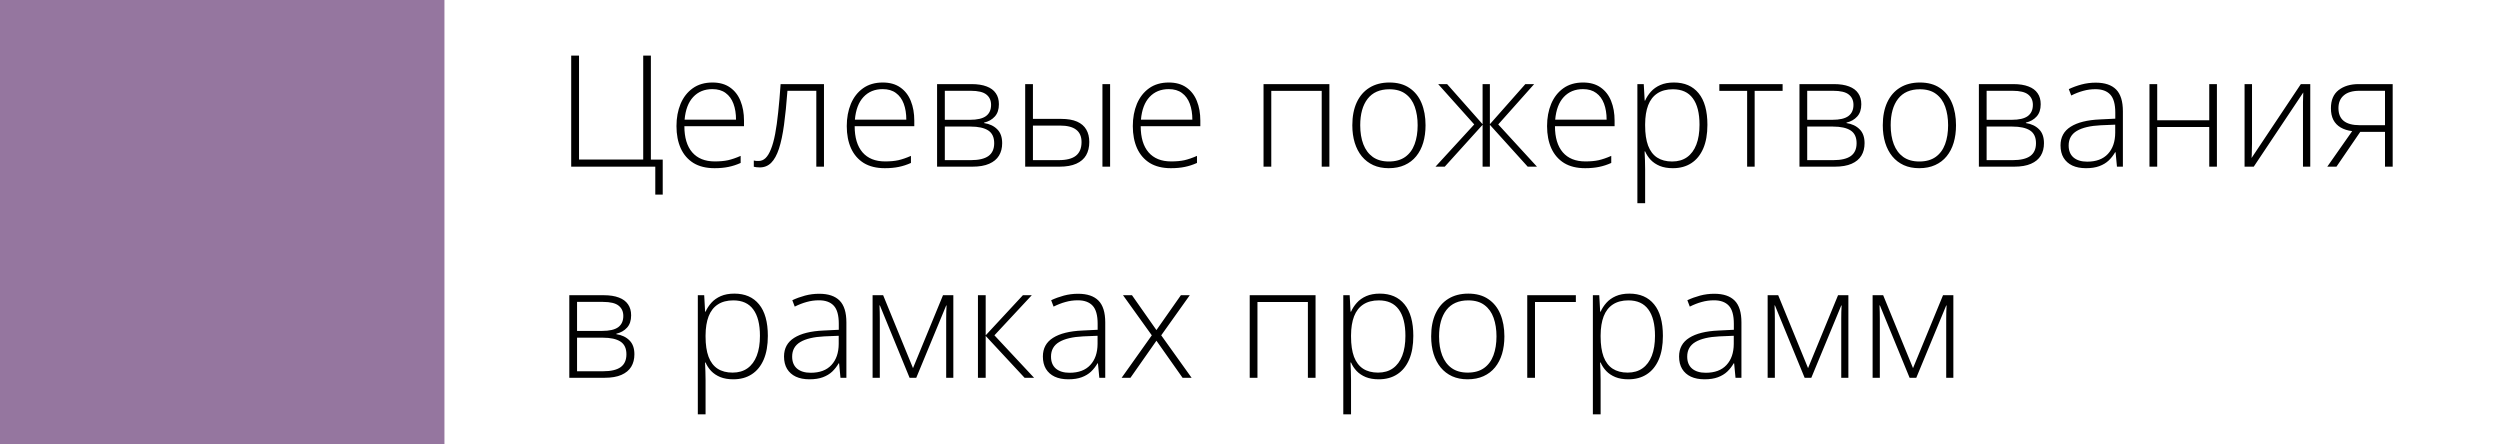
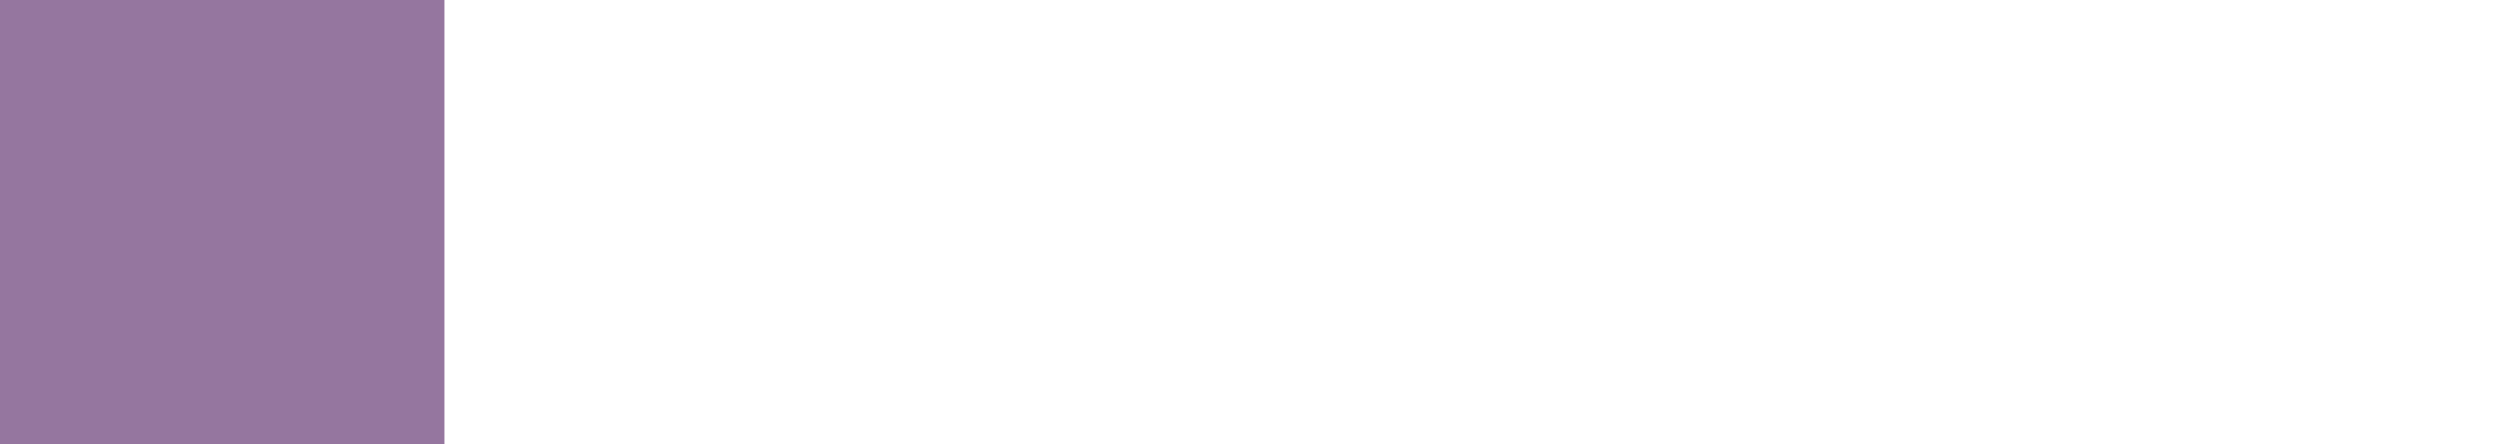
<svg xmlns="http://www.w3.org/2000/svg" width="225" height="40" viewBox="0 0 225 40" fill="none">
-   <path d="M59.645 14.364V17.516H58.976V15H51.408V5.006H52.112V14.357H57.889V5.006H58.579V14.364H59.645ZM64.123 7.426C64.757 7.426 65.283 7.574 65.702 7.87C66.126 8.166 66.44 8.572 66.645 9.087C66.855 9.602 66.96 10.192 66.96 10.857V11.356H61.594C61.594 12.377 61.828 13.161 62.298 13.708C62.772 14.255 63.449 14.528 64.328 14.528C64.788 14.528 65.187 14.492 65.524 14.419C65.866 14.341 66.245 14.212 66.659 14.029V14.665C66.295 14.829 65.93 14.948 65.565 15.021C65.201 15.098 64.782 15.137 64.308 15.137C63.556 15.137 62.925 14.982 62.414 14.672C61.908 14.357 61.525 13.915 61.266 13.346C61.01 12.776 60.883 12.111 60.883 11.35C60.883 10.607 61.006 9.939 61.252 9.347C61.503 8.754 61.867 8.287 62.346 7.945C62.829 7.599 63.421 7.426 64.123 7.426ZM64.116 8.021C63.405 8.021 62.829 8.257 62.387 8.731C61.949 9.201 61.692 9.88 61.614 10.769H66.242C66.242 10.226 66.165 9.748 66.01 9.333C65.855 8.918 65.62 8.597 65.306 8.369C64.996 8.137 64.599 8.021 64.116 8.021ZM74.158 15H73.468V8.171H70.87C70.784 9.342 70.681 10.363 70.562 11.233C70.444 12.099 70.291 12.817 70.105 13.387C69.918 13.952 69.685 14.373 69.407 14.651C69.129 14.929 68.785 15.068 68.375 15.068C68.257 15.068 68.152 15.062 68.061 15.048C67.969 15.039 67.897 15.025 67.842 15.007V14.446C67.897 14.46 67.958 14.471 68.026 14.48C68.095 14.485 68.179 14.487 68.279 14.487C68.512 14.487 68.719 14.401 68.901 14.227C69.084 14.05 69.245 13.781 69.387 13.421C69.533 13.061 69.658 12.607 69.763 12.06C69.868 11.509 69.959 10.86 70.036 10.112C70.118 9.365 70.191 8.517 70.255 7.569H74.158V15ZM79.449 7.426C80.083 7.426 80.609 7.574 81.028 7.87C81.452 8.166 81.767 8.572 81.972 9.087C82.181 9.602 82.286 10.192 82.286 10.857V11.356H76.92C76.92 12.377 77.155 13.161 77.624 13.708C78.098 14.255 78.775 14.528 79.654 14.528C80.115 14.528 80.513 14.492 80.851 14.419C81.192 14.341 81.571 14.212 81.985 14.029V14.665C81.621 14.829 81.256 14.948 80.892 15.021C80.527 15.098 80.108 15.137 79.634 15.137C78.882 15.137 78.251 14.982 77.74 14.672C77.234 14.357 76.852 13.915 76.592 13.346C76.337 12.776 76.209 12.111 76.209 11.35C76.209 10.607 76.332 9.939 76.578 9.347C76.829 8.754 77.193 8.287 77.672 7.945C78.155 7.599 78.747 7.426 79.449 7.426ZM79.442 8.021C78.731 8.021 78.155 8.257 77.713 8.731C77.275 9.201 77.018 9.88 76.94 10.769H81.568C81.568 10.226 81.491 9.748 81.336 9.333C81.181 8.918 80.946 8.597 80.632 8.369C80.322 8.137 79.925 8.021 79.442 8.021ZM89.901 9.381C89.901 9.85 89.778 10.219 89.532 10.488C89.291 10.757 88.969 10.94 88.568 11.035V11.076C89.056 11.149 89.448 11.334 89.744 11.63C90.045 11.921 90.195 12.341 90.195 12.888C90.195 13.321 90.1 13.694 89.908 14.009C89.717 14.323 89.423 14.567 89.026 14.74C88.634 14.913 88.131 15 87.516 15H84.337V7.569H87.434C87.981 7.569 88.436 7.64 88.801 7.781C89.165 7.918 89.439 8.121 89.621 8.39C89.808 8.654 89.901 8.984 89.901 9.381ZM89.478 12.888C89.478 12.354 89.297 11.972 88.938 11.739C88.578 11.507 88.049 11.391 87.352 11.391H85.034V14.412H87.393C88.09 14.412 88.612 14.289 88.958 14.043C89.304 13.792 89.478 13.407 89.478 12.888ZM89.197 9.436C89.197 9.044 89.058 8.736 88.78 8.513C88.502 8.285 88.031 8.171 87.365 8.171H85.034V10.782H87.297C87.953 10.782 88.434 10.671 88.739 10.447C89.045 10.219 89.197 9.882 89.197 9.436ZM92.267 15V7.569H92.964V10.7H95.507C96.09 10.7 96.566 10.782 96.936 10.946C97.309 11.11 97.585 11.347 97.763 11.657C97.945 11.967 98.036 12.341 98.036 12.778C98.036 13.243 97.94 13.642 97.749 13.975C97.558 14.303 97.264 14.556 96.867 14.733C96.471 14.911 95.967 15 95.356 15H92.267ZM92.964 14.412H95.281C95.988 14.412 96.507 14.278 96.84 14.009C97.172 13.74 97.339 13.332 97.339 12.785C97.339 12.288 97.177 11.917 96.853 11.671C96.534 11.425 96.051 11.302 95.404 11.302H92.964V14.412ZM99.219 15V7.569H99.909V15H99.219ZM105.193 7.426C105.827 7.426 106.353 7.574 106.772 7.87C107.196 8.166 107.511 8.572 107.716 9.087C107.925 9.602 108.03 10.192 108.03 10.857V11.356H102.664C102.664 12.377 102.899 13.161 103.368 13.708C103.842 14.255 104.519 14.528 105.398 14.528C105.859 14.528 106.257 14.492 106.595 14.419C106.937 14.341 107.315 14.212 107.729 14.029V14.665C107.365 14.829 107 14.948 106.636 15.021C106.271 15.098 105.852 15.137 105.378 15.137C104.626 15.137 103.995 14.982 103.484 14.672C102.979 14.357 102.596 13.915 102.336 13.346C102.081 12.776 101.953 12.111 101.953 11.35C101.953 10.607 102.076 9.939 102.322 9.347C102.573 8.754 102.938 8.287 103.416 7.945C103.899 7.599 104.492 7.426 105.193 7.426ZM105.187 8.021C104.476 8.021 103.899 8.257 103.457 8.731C103.02 9.201 102.762 9.88 102.685 10.769H107.312C107.312 10.226 107.235 9.748 107.08 9.333C106.925 8.918 106.69 8.597 106.376 8.369C106.066 8.137 105.67 8.021 105.187 8.021ZM119.645 7.569V15H118.954V8.178H114.415V15H113.718V7.569H119.645ZM128.299 11.274C128.299 11.849 128.228 12.373 128.087 12.847C127.946 13.316 127.736 13.722 127.458 14.063C127.18 14.405 126.834 14.67 126.419 14.856C126.009 15.043 125.53 15.137 124.983 15.137C124.464 15.137 124.001 15.046 123.596 14.863C123.19 14.676 122.846 14.412 122.563 14.07C122.285 13.729 122.074 13.323 121.928 12.854C121.782 12.38 121.709 11.853 121.709 11.274C121.709 10.477 121.841 9.791 122.105 9.217C122.374 8.638 122.757 8.196 123.254 7.891C123.755 7.581 124.354 7.426 125.052 7.426C125.772 7.426 126.371 7.59 126.85 7.918C127.333 8.242 127.695 8.693 127.937 9.271C128.178 9.85 128.299 10.518 128.299 11.274ZM122.42 11.274C122.42 11.926 122.513 12.496 122.7 12.983C122.887 13.471 123.17 13.852 123.548 14.125C123.931 14.398 124.414 14.535 124.997 14.535C125.594 14.535 126.084 14.398 126.467 14.125C126.85 13.852 127.132 13.469 127.314 12.977C127.497 12.484 127.588 11.917 127.588 11.274C127.588 10.65 127.501 10.094 127.328 9.606C127.155 9.119 126.882 8.736 126.508 8.458C126.134 8.175 125.646 8.034 125.045 8.034C124.184 8.034 123.53 8.321 123.083 8.896C122.641 9.47 122.42 10.263 122.42 11.274ZM138.074 7.569L134.841 11.199L138.327 15H137.493L134.089 11.233V15H133.433V11.233L130.028 15H129.194L132.681 11.199L129.434 7.569H130.24L133.433 11.179V7.569H134.089V11.179L137.281 7.569H138.074ZM142.477 7.426C143.11 7.426 143.636 7.574 144.056 7.87C144.479 8.166 144.794 8.572 144.999 9.087C145.209 9.602 145.313 10.192 145.313 10.857V11.356H139.947C139.947 12.377 140.182 13.161 140.651 13.708C141.125 14.255 141.802 14.528 142.682 14.528C143.142 14.528 143.541 14.492 143.878 14.419C144.22 14.341 144.598 14.212 145.013 14.029V14.665C144.648 14.829 144.284 14.948 143.919 15.021C143.554 15.098 143.135 15.137 142.661 15.137C141.909 15.137 141.278 14.982 140.768 14.672C140.262 14.357 139.879 13.915 139.619 13.346C139.364 12.776 139.236 12.111 139.236 11.35C139.236 10.607 139.359 9.939 139.605 9.347C139.856 8.754 140.221 8.287 140.699 7.945C141.182 7.599 141.775 7.426 142.477 7.426ZM142.47 8.021C141.759 8.021 141.182 8.257 140.74 8.731C140.303 9.201 140.045 9.88 139.968 10.769H144.596C144.596 10.226 144.518 9.748 144.363 9.333C144.208 8.918 143.974 8.597 143.659 8.369C143.349 8.137 142.953 8.021 142.47 8.021ZM150.652 7.426C151.609 7.426 152.35 7.747 152.874 8.39C153.403 9.032 153.667 9.98 153.667 11.233C153.667 12.072 153.542 12.783 153.291 13.366C153.04 13.945 152.683 14.385 152.218 14.685C151.757 14.986 151.204 15.137 150.557 15.137C150.11 15.137 149.72 15.071 149.388 14.938C149.06 14.802 148.786 14.62 148.567 14.392C148.349 14.159 148.18 13.904 148.062 13.626H148.014C148.027 13.886 148.039 14.157 148.048 14.44C148.057 14.722 148.062 14.989 148.062 15.239V18.288H147.364V7.569H147.938L148.021 9.053H148.062C148.185 8.77 148.358 8.504 148.581 8.253C148.804 8.002 149.087 7.802 149.429 7.651C149.771 7.501 150.178 7.426 150.652 7.426ZM150.563 8.034C150.003 8.034 149.536 8.157 149.162 8.403C148.793 8.645 148.517 9 148.335 9.47C148.157 9.935 148.066 10.504 148.062 11.179V11.295C148.062 12.02 148.15 12.623 148.328 13.106C148.51 13.585 148.782 13.943 149.142 14.18C149.506 14.417 149.957 14.535 150.495 14.535C151.024 14.535 151.47 14.405 151.835 14.146C152.2 13.886 152.478 13.51 152.669 13.018C152.86 12.525 152.956 11.928 152.956 11.227C152.956 10.183 152.756 9.39 152.354 8.848C151.958 8.305 151.361 8.034 150.563 8.034ZM160.435 8.178H157.919V15H157.242V8.178H154.74V7.569H160.435V8.178ZM167.517 9.381C167.517 9.85 167.394 10.219 167.147 10.488C166.906 10.757 166.585 10.94 166.184 11.035V11.076C166.671 11.149 167.063 11.334 167.359 11.63C167.66 11.921 167.811 12.341 167.811 12.888C167.811 13.321 167.715 13.694 167.523 14.009C167.332 14.323 167.038 14.567 166.642 14.74C166.25 14.913 165.746 15 165.131 15H161.952V7.569H165.049C165.596 7.569 166.051 7.64 166.416 7.781C166.781 7.918 167.054 8.121 167.236 8.39C167.423 8.654 167.517 8.984 167.517 9.381ZM167.093 12.888C167.093 12.354 166.913 11.972 166.553 11.739C166.193 11.507 165.664 11.391 164.967 11.391H162.649V14.412H165.008C165.705 14.412 166.227 14.289 166.573 14.043C166.92 13.792 167.093 13.407 167.093 12.888ZM166.812 9.436C166.812 9.044 166.674 8.736 166.396 8.513C166.118 8.285 165.646 8.171 164.98 8.171H162.649V10.782H164.912C165.568 10.782 166.049 10.671 166.354 10.447C166.66 10.219 166.812 9.882 166.812 9.436ZM176.041 11.274C176.041 11.849 175.97 12.373 175.829 12.847C175.688 13.316 175.478 13.722 175.2 14.063C174.922 14.405 174.576 14.67 174.161 14.856C173.751 15.043 173.272 15.137 172.726 15.137C172.206 15.137 171.743 15.046 171.338 14.863C170.932 14.676 170.588 14.412 170.306 14.07C170.028 13.729 169.816 13.323 169.67 12.854C169.524 12.38 169.451 11.853 169.451 11.274C169.451 10.477 169.583 9.791 169.848 9.217C170.117 8.638 170.499 8.196 170.996 7.891C171.497 7.581 172.097 7.426 172.794 7.426C173.514 7.426 174.113 7.59 174.592 7.918C175.075 8.242 175.437 8.693 175.679 9.271C175.92 9.85 176.041 10.518 176.041 11.274ZM170.162 11.274C170.162 11.926 170.256 12.496 170.442 12.983C170.629 13.471 170.912 13.852 171.29 14.125C171.673 14.398 172.156 14.535 172.739 14.535C173.336 14.535 173.826 14.398 174.209 14.125C174.592 13.852 174.874 13.469 175.057 12.977C175.239 12.484 175.33 11.917 175.33 11.274C175.33 10.65 175.243 10.094 175.07 9.606C174.897 9.119 174.624 8.736 174.25 8.458C173.876 8.175 173.389 8.034 172.787 8.034C171.926 8.034 171.272 8.321 170.825 8.896C170.383 9.47 170.162 10.263 170.162 11.274ZM183.663 9.381C183.663 9.85 183.54 10.219 183.294 10.488C183.052 10.757 182.731 10.94 182.33 11.035V11.076C182.818 11.149 183.21 11.334 183.506 11.63C183.807 11.921 183.957 12.341 183.957 12.888C183.957 13.321 183.861 13.694 183.67 14.009C183.479 14.323 183.185 14.567 182.788 14.74C182.396 14.913 181.893 15 181.277 15H178.099V7.569H181.195C181.742 7.569 182.198 7.64 182.562 7.781C182.927 7.918 183.201 8.121 183.383 8.39C183.57 8.654 183.663 8.984 183.663 9.381ZM183.239 12.888C183.239 12.354 183.059 11.972 182.699 11.739C182.339 11.507 181.811 11.391 181.113 11.391H178.796V14.412H181.154C181.852 14.412 182.373 14.289 182.72 14.043C183.066 13.792 183.239 13.407 183.239 12.888ZM182.959 9.436C182.959 9.044 182.82 8.736 182.542 8.513C182.264 8.285 181.792 8.171 181.127 8.171H178.796V10.782H181.059C181.715 10.782 182.196 10.671 182.501 10.447C182.806 10.219 182.959 9.882 182.959 9.436ZM188.619 7.439C189.435 7.439 190.046 7.645 190.451 8.055C190.857 8.465 191.06 9.119 191.06 10.017V15H190.526L190.403 13.701H190.362C190.203 13.979 190.009 14.227 189.781 14.446C189.553 14.661 189.273 14.829 188.94 14.952C188.612 15.075 188.211 15.137 187.737 15.137C187.259 15.137 186.849 15.057 186.507 14.898C186.17 14.738 185.908 14.505 185.721 14.2C185.538 13.895 185.447 13.523 185.447 13.086C185.447 12.348 185.753 11.787 186.363 11.404C186.974 11.017 187.851 10.798 188.995 10.748L190.376 10.68V10.14C190.376 9.379 190.226 8.836 189.925 8.513C189.624 8.189 189.18 8.027 188.592 8.027C188.209 8.027 187.84 8.077 187.484 8.178C187.133 8.273 186.776 8.412 186.411 8.595L186.192 8.021C186.548 7.852 186.928 7.713 187.334 7.604C187.744 7.494 188.173 7.439 188.619 7.439ZM190.369 11.22L189.07 11.274C188.127 11.32 187.409 11.489 186.917 11.78C186.425 12.072 186.179 12.509 186.179 13.093C186.179 13.562 186.325 13.922 186.616 14.173C186.912 14.424 187.323 14.549 187.847 14.549C188.662 14.549 189.285 14.316 189.713 13.852C190.146 13.387 190.365 12.753 190.369 11.951V11.22ZM194.149 7.569V10.823H198.832V7.569H199.522V15H198.832V11.432H194.149V15H193.452V7.569H194.149ZM202.681 7.569V12.908C202.681 13.013 202.678 13.12 202.674 13.229C202.674 13.339 202.672 13.45 202.667 13.565C202.667 13.678 202.665 13.79 202.66 13.899C202.656 14.009 202.649 14.116 202.64 14.221L207.076 7.569H207.924V15H207.268V9.613C207.268 9.477 207.268 9.335 207.268 9.189C207.272 9.039 207.277 8.891 207.281 8.745C207.286 8.595 207.29 8.453 207.295 8.321L202.838 15H202.011V7.569H202.681ZM210.282 15H209.455L211.697 11.801C211.292 11.751 210.945 11.641 210.658 11.473C210.371 11.304 210.152 11.076 210.002 10.789C209.856 10.502 209.783 10.153 209.783 9.743C209.783 9.014 210.013 8.469 210.474 8.109C210.938 7.749 211.538 7.569 212.271 7.569H215.341V15H214.65V11.869H212.422L210.282 15ZM210.46 9.729C210.46 10.245 210.619 10.63 210.938 10.885C211.257 11.14 211.738 11.268 212.381 11.268H214.65V8.171H212.347C211.727 8.171 211.257 8.31 210.938 8.588C210.619 8.861 210.46 9.242 210.46 9.729ZM56.802 28.381C56.802 28.85 56.679 29.219 56.433 29.488C56.191 29.757 55.87 29.939 55.469 30.035V30.076C55.956 30.149 56.348 30.334 56.645 30.63C56.945 30.922 57.096 31.341 57.096 31.888C57.096 32.321 57 32.694 56.809 33.009C56.617 33.323 56.323 33.567 55.927 33.74C55.535 33.913 55.031 34 54.416 34H51.237V26.569H54.334C54.881 26.569 55.337 26.64 55.701 26.781C56.066 26.918 56.339 27.121 56.522 27.39C56.708 27.654 56.802 27.984 56.802 28.381ZM56.378 31.888C56.378 31.355 56.198 30.972 55.838 30.739C55.478 30.507 54.949 30.391 54.252 30.391H51.935V33.412H54.293C54.99 33.412 55.512 33.289 55.858 33.043C56.205 32.792 56.378 32.407 56.378 31.888ZM56.098 28.436C56.098 28.044 55.959 27.736 55.681 27.513C55.403 27.285 54.931 27.171 54.266 27.171H51.935V29.782H54.197C54.853 29.782 55.334 29.671 55.64 29.447C55.945 29.219 56.098 28.882 56.098 28.436ZM66.092 26.426C67.049 26.426 67.789 26.747 68.314 27.39C68.842 28.032 69.106 28.98 69.106 30.233C69.106 31.072 68.981 31.783 68.731 32.366C68.48 32.945 68.122 33.385 67.657 33.685C67.197 33.986 66.643 34.137 65.996 34.137C65.549 34.137 65.16 34.071 64.827 33.938C64.499 33.802 64.226 33.62 64.007 33.392C63.788 33.159 63.62 32.904 63.501 32.626H63.453C63.467 32.886 63.478 33.157 63.487 33.44C63.496 33.722 63.501 33.989 63.501 34.239V37.288H62.804V26.569H63.378L63.46 28.053H63.501C63.624 27.77 63.797 27.504 64.02 27.253C64.244 27.002 64.526 26.802 64.868 26.651C65.21 26.501 65.618 26.426 66.092 26.426ZM66.003 27.034C65.442 27.034 64.975 27.157 64.602 27.403C64.232 27.645 63.957 28 63.774 28.47C63.597 28.935 63.505 29.504 63.501 30.179V30.295C63.501 31.02 63.59 31.623 63.768 32.106C63.95 32.585 64.221 32.943 64.581 33.18C64.946 33.417 65.397 33.535 65.935 33.535C66.463 33.535 66.91 33.405 67.274 33.145C67.639 32.886 67.917 32.51 68.108 32.018C68.3 31.525 68.395 30.928 68.395 30.227C68.395 29.183 68.195 28.39 67.794 27.848C67.397 27.305 66.8 27.034 66.003 27.034ZM73.734 26.439C74.55 26.439 75.161 26.645 75.566 27.055C75.972 27.465 76.175 28.119 76.175 29.017V34H75.642L75.519 32.701H75.478C75.318 32.979 75.124 33.227 74.897 33.446C74.669 33.66 74.388 33.829 74.056 33.952C73.728 34.075 73.326 34.137 72.853 34.137C72.374 34.137 71.964 34.057 71.622 33.898C71.285 33.738 71.023 33.505 70.836 33.2C70.654 32.895 70.562 32.523 70.562 32.086C70.562 31.348 70.868 30.787 71.478 30.404C72.089 30.017 72.966 29.798 74.11 29.748L75.491 29.68V29.14C75.491 28.379 75.341 27.836 75.04 27.513C74.739 27.189 74.295 27.027 73.707 27.027C73.324 27.027 72.955 27.078 72.6 27.178C72.249 27.273 71.891 27.412 71.526 27.595L71.308 27.02C71.663 26.852 72.044 26.713 72.449 26.604C72.859 26.494 73.288 26.439 73.734 26.439ZM75.484 30.22L74.186 30.274C73.242 30.32 72.524 30.489 72.032 30.78C71.54 31.072 71.294 31.509 71.294 32.093C71.294 32.562 71.44 32.922 71.731 33.173C72.028 33.423 72.438 33.549 72.962 33.549C73.778 33.549 74.4 33.316 74.828 32.852C75.261 32.387 75.48 31.753 75.484 30.951V30.22ZM85.8 26.569V34H85.157V28.654C85.157 28.454 85.159 28.262 85.164 28.08C85.173 27.898 85.182 27.702 85.191 27.492H85.157L82.464 34H81.862L79.189 27.485H79.155C79.164 27.695 79.171 27.893 79.176 28.08C79.18 28.262 79.183 28.467 79.183 28.695V34H78.533V26.569H79.483L82.17 33.132L84.87 26.569H85.8ZM92.061 26.569H92.861L89.498 30.179L93.066 34H92.212L88.712 30.233V34H88.015V26.569H88.712V30.179L92.061 26.569ZM97.031 26.439C97.847 26.439 98.458 26.645 98.863 27.055C99.269 27.465 99.472 28.119 99.472 29.017V34H98.939L98.815 32.701H98.774C98.615 32.979 98.421 33.227 98.193 33.446C97.966 33.66 97.685 33.829 97.353 33.952C97.024 34.075 96.623 34.137 96.149 34.137C95.671 34.137 95.261 34.057 94.919 33.898C94.582 33.738 94.32 33.505 94.133 33.2C93.951 32.895 93.859 32.523 93.859 32.086C93.859 31.348 94.165 30.787 94.775 30.404C95.386 30.017 96.263 29.798 97.407 29.748L98.788 29.68V29.14C98.788 28.379 98.638 27.836 98.337 27.513C98.036 27.189 97.592 27.027 97.004 27.027C96.621 27.027 96.252 27.078 95.897 27.178C95.546 27.273 95.188 27.412 94.823 27.595L94.605 27.02C94.96 26.852 95.341 26.713 95.746 26.604C96.156 26.494 96.585 26.439 97.031 26.439ZM98.781 30.22L97.482 30.274C96.539 30.32 95.821 30.489 95.329 30.78C94.837 31.072 94.591 31.509 94.591 32.093C94.591 32.562 94.737 32.922 95.028 33.173C95.325 33.423 95.735 33.549 96.259 33.549C97.075 33.549 97.697 33.316 98.125 32.852C98.558 32.387 98.777 31.753 98.781 30.951V30.22ZM103.662 30.179L101.071 26.569H101.878L104.079 29.707L106.28 26.569H107.08L104.51 30.179L107.244 34H106.431L104.079 30.664L101.741 34H100.948L103.662 30.179ZM118.4 26.569V34H117.71V27.178H113.171V34H112.474V26.569H118.4ZM124.184 26.426C125.141 26.426 125.881 26.747 126.405 27.39C126.934 28.032 127.198 28.98 127.198 30.233C127.198 31.072 127.073 31.783 126.822 32.366C126.572 32.945 126.214 33.385 125.749 33.685C125.289 33.986 124.735 34.137 124.088 34.137C123.641 34.137 123.252 34.071 122.919 33.938C122.591 33.802 122.317 33.62 122.099 33.392C121.88 33.159 121.711 32.904 121.593 32.626H121.545C121.559 32.886 121.57 33.157 121.579 33.44C121.588 33.722 121.593 33.989 121.593 34.239V37.288H120.896V26.569H121.47L121.552 28.053H121.593C121.716 27.77 121.889 27.504 122.112 27.253C122.336 27.002 122.618 26.802 122.96 26.651C123.302 26.501 123.71 26.426 124.184 26.426ZM124.095 27.034C123.534 27.034 123.067 27.157 122.693 27.403C122.324 27.645 122.049 28 121.866 28.47C121.688 28.935 121.597 29.504 121.593 30.179V30.295C121.593 31.02 121.682 31.623 121.859 32.106C122.042 32.585 122.313 32.943 122.673 33.18C123.037 33.417 123.489 33.535 124.026 33.535C124.555 33.535 125.002 33.405 125.366 33.145C125.731 32.886 126.009 32.51 126.2 32.018C126.392 31.525 126.487 30.928 126.487 30.227C126.487 29.183 126.287 28.39 125.886 27.848C125.489 27.305 124.892 27.034 124.095 27.034ZM135.395 30.274C135.395 30.849 135.324 31.373 135.183 31.847C135.041 32.316 134.832 32.722 134.554 33.063C134.276 33.405 133.929 33.67 133.515 33.856C133.104 34.043 132.626 34.137 132.079 34.137C131.56 34.137 131.097 34.046 130.691 33.863C130.286 33.676 129.942 33.412 129.659 33.07C129.381 32.728 129.169 32.323 129.023 31.854C128.878 31.38 128.805 30.853 128.805 30.274C128.805 29.477 128.937 28.791 129.201 28.217C129.47 27.638 129.853 27.196 130.35 26.891C130.851 26.581 131.45 26.426 132.147 26.426C132.868 26.426 133.467 26.59 133.945 26.918C134.428 27.241 134.791 27.693 135.032 28.271C135.274 28.85 135.395 29.518 135.395 30.274ZM129.516 30.274C129.516 30.926 129.609 31.496 129.796 31.983C129.983 32.471 130.265 32.852 130.644 33.125C131.026 33.398 131.509 33.535 132.093 33.535C132.69 33.535 133.18 33.398 133.562 33.125C133.945 32.852 134.228 32.469 134.41 31.977C134.592 31.484 134.684 30.917 134.684 30.274C134.684 29.65 134.597 29.094 134.424 28.606C134.251 28.119 133.977 27.736 133.604 27.458C133.23 27.175 132.742 27.034 132.141 27.034C131.279 27.034 130.625 27.321 130.179 27.895C129.737 28.47 129.516 29.263 129.516 30.274ZM141.827 26.569V27.178H138.149V34H137.452V26.569H141.827ZM146.646 26.426C147.604 26.426 148.344 26.747 148.868 27.39C149.397 28.032 149.661 28.98 149.661 30.233C149.661 31.072 149.536 31.783 149.285 32.366C149.035 32.945 148.677 33.385 148.212 33.685C147.752 33.986 147.198 34.137 146.551 34.137C146.104 34.137 145.715 34.071 145.382 33.938C145.054 33.802 144.78 33.62 144.562 33.392C144.343 33.159 144.174 32.904 144.056 32.626H144.008C144.021 32.886 144.033 33.157 144.042 33.44C144.051 33.722 144.056 33.989 144.056 34.239V37.288H143.358V26.569H143.933L144.015 28.053H144.056C144.179 27.77 144.352 27.504 144.575 27.253C144.799 27.002 145.081 26.802 145.423 26.651C145.765 26.501 146.173 26.426 146.646 26.426ZM146.558 27.034C145.997 27.034 145.53 27.157 145.156 27.403C144.787 27.645 144.511 28 144.329 28.47C144.151 28.935 144.06 29.504 144.056 30.179V30.295C144.056 31.02 144.145 31.623 144.322 32.106C144.505 32.585 144.776 32.943 145.136 33.18C145.5 33.417 145.951 33.535 146.489 33.535C147.018 33.535 147.465 33.405 147.829 33.145C148.194 32.886 148.472 32.51 148.663 32.018C148.854 31.525 148.95 30.928 148.95 30.227C148.95 29.183 148.75 28.39 148.349 27.848C147.952 27.305 147.355 27.034 146.558 27.034ZM154.289 26.439C155.105 26.439 155.715 26.645 156.121 27.055C156.527 27.465 156.729 28.119 156.729 29.017V34H156.196L156.073 32.701H156.032C155.873 32.979 155.679 33.227 155.451 33.446C155.223 33.66 154.943 33.829 154.61 33.952C154.282 34.075 153.881 34.137 153.407 34.137C152.929 34.137 152.519 34.057 152.177 33.898C151.84 33.738 151.577 33.505 151.391 33.2C151.208 32.895 151.117 32.523 151.117 32.086C151.117 31.348 151.423 30.787 152.033 30.404C152.644 30.017 153.521 29.798 154.665 29.748L156.046 29.68V29.14C156.046 28.379 155.896 27.836 155.595 27.513C155.294 27.189 154.85 27.027 154.262 27.027C153.879 27.027 153.51 27.078 153.154 27.178C152.803 27.273 152.446 27.412 152.081 27.595L151.862 27.02C152.218 26.852 152.598 26.713 153.004 26.604C153.414 26.494 153.842 26.439 154.289 26.439ZM156.039 30.22L154.74 30.274C153.797 30.32 153.079 30.489 152.587 30.78C152.095 31.072 151.849 31.509 151.849 32.093C151.849 32.562 151.994 32.922 152.286 33.173C152.582 33.423 152.993 33.549 153.517 33.549C154.332 33.549 154.954 33.316 155.383 32.852C155.816 32.387 156.035 31.753 156.039 30.951V30.22ZM166.354 26.569V34H165.712V28.654C165.712 28.454 165.714 28.262 165.719 28.08C165.728 27.898 165.737 27.702 165.746 27.492H165.712L163.019 34H162.417L159.744 27.485H159.71C159.719 27.695 159.726 27.893 159.73 28.08C159.735 28.262 159.737 28.467 159.737 28.695V34H159.088V26.569H160.038L162.725 33.132L165.425 26.569H166.354ZM175.802 26.569V34H175.159V28.654C175.159 28.454 175.161 28.262 175.166 28.08C175.175 27.898 175.184 27.702 175.193 27.492H175.159L172.466 34H171.864L169.191 27.485H169.157C169.166 27.695 169.173 27.893 169.178 28.08C169.182 28.262 169.185 28.467 169.185 28.695V34H168.535V26.569H169.485L172.172 33.132L174.872 26.569H175.802Z" fill="black" />
  <rect width="40" height="40" fill="#95769F" />
</svg>